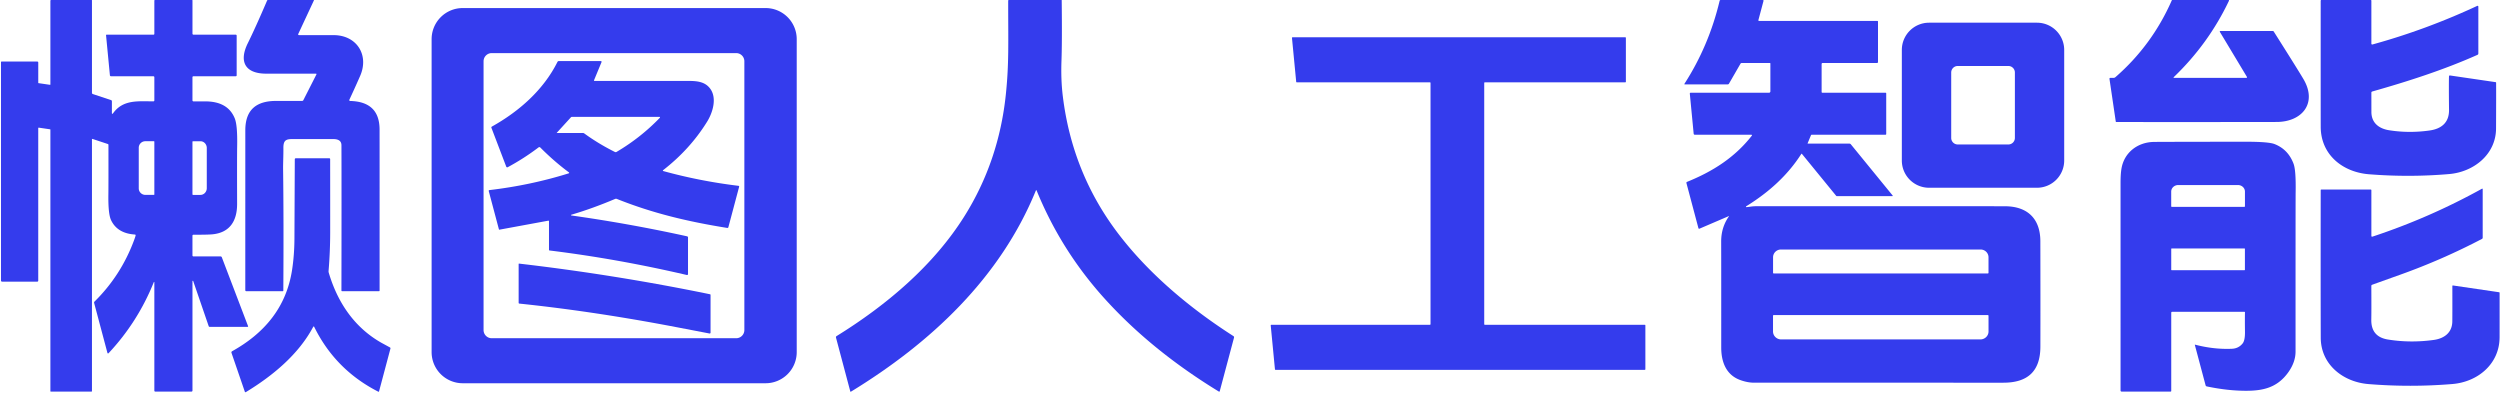
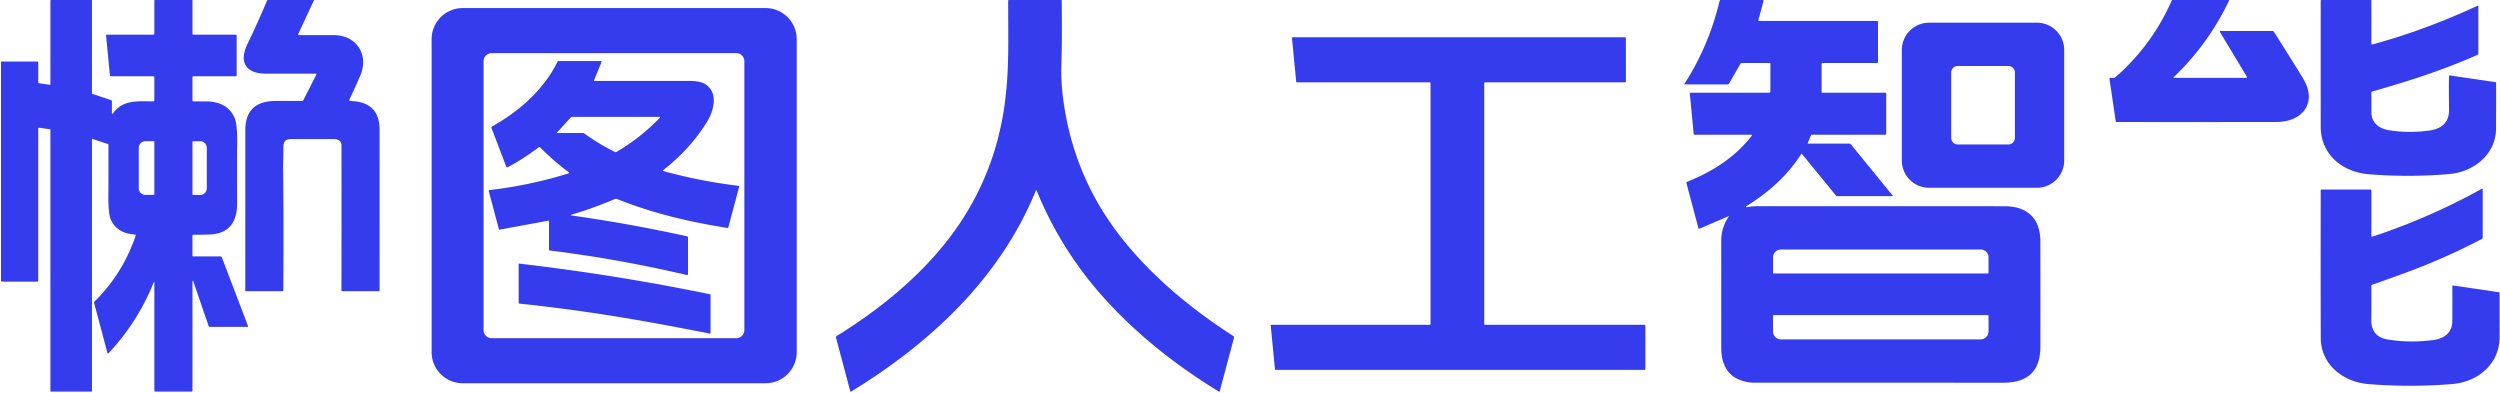
<svg xmlns="http://www.w3.org/2000/svg" xmlns:ns1="http://sodipodi.sourceforge.net/DTD/sodipodi-0.dtd" xmlns:ns2="http://www.inkscape.org/namespaces/inkscape" version="1.1" viewBox="0 0 819.385 128.703" id="svg29" width="21.68cm" height="3.405cm" xml:space="preserve" ns1:docname="lazytoo_logo2025_white.svg" ns2:export-filename="Lazy too_Logo_V1/lazytoo_logo2025_white.png" ns2:export-xdpi="331.67279" ns2:export-ydpi="331.67279" ns2:version="1.4.2 (ebf0e940, 2025-05-08)">
  <ns1:namedview id="namedview1" pagecolor="#ffffff" bordercolor="#000000" borderopacity="0.25" ns2:showpageshadow="2" ns2:pageopacity="0.0" ns2:pagecheckerboard="0" ns2:deskcolor="#d1d1d1" ns2:document-units="cm" ns2:zoom="0.57610805" ns2:cx="-107.6187" ns2:cy="21.697319" ns2:window-width="1440" ns2:window-height="872" ns2:window-x="0" ns2:window-y="28" ns2:window-maximized="0" ns2:current-layer="g2-4" showgrid="true" showguides="true">
    <ns2:grid id="grid2" units="cm" originx="394.084" originy="-202.445" spacingx="37.795" spacingy="37.795" empcolor="#0099e5" empopacity="0.302" color="#0099e5" opacity="0.149" empspacing="5" enabled="true" visible="true" />
    <ns1:guide position="388.008,194.888" orientation="0,-1" id="guide2" ns2:locked="false" />
    <ns1:guide position="591.529,382.353" orientation="0,-1" id="guide3" ns2:locked="false" />
    <ns2:page x="0" y="-9.3717547e-13" width="819.385" height="128.703" id="page2" margin="0" bleed="0" />
  </ns1:namedview>
  <defs id="defs29" />
  <g data-v-0dd9719b="" fill="#f9a232" class="basesvg" transform="matrix(0.665,0,0,0.665,627.273,-185.481)" id="g7">
    <g data-gra="path-name" fill-rule="" class="tp-name" id="g3" style="fill:#333333" transform="matrix(1.113,0,0,1.113,-0.397,-6.024)">
      <g id="g2-4" style="fill:#333333">
        <path fill="#666666" d="m -761.959,380.548 v 48.462 a 0.446,0.439 0 0 1 -0.446,0.439 h -16.013 a 0.424,0.424 0 0 1 -0.424,-0.424 v -48.031 a 0.122,0.122 0 0 0 -0.23,-0.043 q -7.078,17.646 -20.055,31.5 a 0.281,0.288 59 0 1 -0.482,-0.115 l -5.906,-22.185 a 0.575,0.568 61.3 0 1 0.158,-0.561 q 11.682,-11.495 17.495,-27.091 0.554,-1.475 0.727,-2.208 a 0.331,0.331 0 0 0 -0.295,-0.41 q -7.812,-0.489 -10.596,-6.402 -1.302,-2.762 -1.173,-11.373 0.058,-3.438 0.029,-21.94 a 0.388,0.396 8.7 0 0 -0.273,-0.374 l -6.791,-2.252 a 0.18,0.173 9.4 0 0 -0.237,0.165 V 429.219 a 0.23,0.23 0 0 1 -0.23,0.23 h -17.962 a 0.216,0.216 0 0 1 -0.216,-0.216 V 313.412 a 0.137,0.129 5.8 0 0 -0.108,-0.129 l -5.021,-0.734 a 0.223,0.216 4.1 0 0 -0.252,0.216 v 67.554 a 0.417,0.424 0 0 1 -0.417,0.424 h -15.61 a 0.475,0.475 0 0 1 -0.475,-0.475 v -96.716 a 0.281,0.281 0 0 1 0.281,-0.281 h 15.782 a 0.446,0.439 0 0 1 0.446,0.439 v 8.999 a 0.115,0.122 3.8 0 0 0.101,0.122 l 5.071,0.741 a 0.173,0.173 0 0 0 0.201,-0.173 v -37.018 a 0.439,0.439 0 0 1 0.439,-0.439 h 17.718 a 0.252,0.252 0 0 1 0.252,0.252 v 40.952 a 0.547,0.54 9 0 0 0.381,0.518 l 8.085,2.683 a 0.532,0.532 0 0 1 0.36,0.504 v 5.309 a 0.245,0.237 62.7 0 0 0.439,0.144 c 4.388,-6.316 11.258,-5.409 17.955,-5.402 a 0.41,0.41 0 0 0 0.41,-0.41 v -10.279 a 0.424,0.424 0 0 0 -0.424,-0.424 h -18.746 a 0.525,0.518 86.9 0 1 -0.518,-0.468 l -1.705,-17.718 a 0.201,0.209 87.3 0 1 0.208,-0.223 h 20.811 a 0.374,0.381 0 0 0 0.374,-0.381 v -14.668 a 0.388,0.388 0 0 1 0.389,-0.388 h 16.214 a 0.281,0.281 0 0 1 0.281,0.281 v 14.718 a 0.424,0.424 0 0 0 0.424,0.424 h 18.725 a 0.424,0.424 0 0 1 0.424,0.424 v 17.581 a 0.417,0.417 0 0 1 -0.417,0.417 h -18.746 a 0.417,0.41 0 0 0 -0.417,0.41 v 10.272 a 0.446,0.446 0 0 0 0.439,0.446 q 0.403,0.007 5.244,0 9.999,-0.007 13.056,7.539 1.252,3.093 1.058,12.416 -0.079,3.92 -0.022,25.386 c 0.022,7.402 -3.057,12.732 -10.869,13.524 q -2.007,0.201 -8.51,0.194 a 0.388,0.388 0 0 0 -0.396,0.388 v 8.79 a 0.432,0.424 0 0 0 0.432,0.424 h 12.013 a 0.611,0.597 79.2 0 1 0.561,0.388 l 11.625,30.5 a 0.223,0.223 0 0 1 -0.209,0.309 h -16.804 a 0.453,0.446 80 0 1 -0.424,-0.302 l -6.863,-19.983 a 0.165,0.165 0 0 0 -0.324,0.058 z m -16.883,-38.435 V 318.764 a 0.209,0.209 0 0 0 -0.209,-0.209 h -3.762 a 2.935,2.892 0 0 0 -2.935,2.892 v 17.984 a 2.935,2.892 0 0 0 2.935,2.892 h 3.762 a 0.209,0.209 0 0 0 0.209,-0.209 z m 16.876,-23.278 v 23.221 a 0.273,0.273 0 0 0 0.273,0.273 h 3.252 a 2.82,2.978 0 0 0 2.82,-2.978 v -17.811 a 2.82,2.978 0 0 0 -2.82,-2.978 h -3.252 a 0.273,0.273 0 0 0 -0.273,0.273 z" id="path2-8" style="fill:#343ced;fill-opacity:1;stroke-width:0.719" />
        <path fill="#666666" d="m -692.139,300.73 c 8.136,0.209 13.02,3.899 13.042,12.625 q 0.022,10.56 0.007,71.338 a 0.281,0.288 0 0 1 -0.281,0.288 h -16.315 a 0.302,0.309 0 0 1 -0.302,-0.309 q 0.079,-44.11 0.007,-64.31 c -0.007,-2.172 -1.662,-2.769 -3.726,-2.762 q -15.408,0.014 -16.495,0 c -3.777,-0.036 -5.532,-0.115 -5.489,3.971 0.036,3.309 -0.166,6.884 -0.13,9.423 q 0.295,22.199 0.101,53.714 a 0.273,0.273 0 0 1 -0.273,0.273 h -16.135 a 0.439,0.439 0 0 1 -0.439,-0.439 q 0.01,-52.764 0.01,-70.82 c 0,-9.416 5.237,-13.15 14.121,-13.006 q 2.345,0.036 11.056,-0.014 a 0.583,0.575 13 0 0 0.518,-0.317 l 5.805,-11.43 a 0.223,0.223 0 0 0 -0.201,-0.324 q -20.516,0.014 -22.199,0.007 c -9.28,-0.072 -11.992,-5.402 -7.999,-13.481 q 3.446,-6.978 8.524,-18.84 a 0.633,0.626 11.9 0 1 0.576,-0.374 h 20.034 a 0.165,0.165 0 0 1 0.151,0.237 l -6.956,14.912 a 0.331,0.331 0 0 0 0.295,0.468 q 1.338,0.022 15.387,0.014 c 10.186,0 15.84,8.762 11.725,18.113 q -2.431,5.532 -4.755,10.495 a 0.381,0.381 0 0 0 0.338,0.547 z" id="path3-0" style="fill:#343ced;fill-opacity:1;stroke-width:0.719" />
        <g id="g8" transform="translate(291.591,119.551)">
-           <path fill="#666666" d="m -762.213,309.834 -6.345,-23.861 a 0.611,0.604 66.4 0 1 0.259,-0.669 c 22.019,-13.624 42.909,-31.177 56.677,-53.174 q 15.178,-24.242 18.271,-53.692 c 1.46,-13.919 1.043,-23.069 1.057,-41.621 a 0.432,0.432 0 0 1 0.432,-0.432 h 23.105 a 0.165,0.165 0 0 1 0.165,0.165 q 0.209,18.185 -0.101,26.745 -0.309,8.402 0.575,15.667 4.165,34.306 24.738,61.202 c 13.646,17.847 31.925,33.047 50.836,45.139 a 0.611,0.619 23.2 0 1 0.266,0.676 l -6.33,23.738 a 0.259,0.259 0 0 1 -0.388,0.158 c -18.674,-11.409 -35.809,-24.853 -50.448,-41.003 q -19.415,-21.415 -30.285,-48.096 a 0.151,0.151 0 0 0 -0.281,0 c -15.782,38.766 -46.621,67.583 -81.948,89.156 a 0.173,0.173 0 0 1 -0.259,-0.101 z" id="path4-2" style="fill:#343ced;fill-opacity:1;stroke-width:0.719" />
+           <path fill="#666666" d="m -762.213,309.834 -6.345,-23.861 a 0.611,0.604 66.4 0 1 0.259,-0.669 c 22.019,-13.624 42.909,-31.177 56.677,-53.174 q 15.178,-24.242 18.271,-53.692 c 1.46,-13.919 1.043,-23.069 1.057,-41.621 a 0.432,0.432 0 0 1 0.432,-0.432 h 23.105 a 0.165,0.165 0 0 1 0.165,0.165 q 0.209,18.185 -0.101,26.745 -0.309,8.402 0.575,15.667 4.165,34.306 24.738,61.202 c 13.646,17.847 31.925,33.047 50.836,45.139 a 0.611,0.619 23.2 0 1 0.266,0.676 l -6.33,23.738 a 0.259,0.259 0 0 1 -0.388,0.158 c -18.674,-11.409 -35.809,-24.853 -50.448,-41.003 q -19.415,-21.415 -30.285,-48.096 a 0.151,0.151 0 0 0 -0.281,0 c -15.782,38.766 -46.621,67.583 -81.948,89.156 a 0.173,0.173 0 0 1 -0.259,-0.101 " id="path4-2" style="fill:#343ced;fill-opacity:1;stroke-width:0.719" />
        </g>
        <g id="g10" transform="translate(280.787,119.551)">
          <path fill="#666666" d="m -354.501,228.202 c 1.396,-0.137 2.597,-0.41 4.187,-0.41 q 93.177,-0.029 110.262,0.014 c 9.927,0.029 15.653,5.46 15.675,15.459 q 0.065,26.745 0.014,46.743 c -0.029,10.941 -5.683,15.941 -16.408,15.941 q -11.459,0 -110.413,-0.007 -2.82,0 -6.028,-1.144 c -6.388,-2.288 -8.495,-8.121 -8.495,-14.43 q 0.014,-32.033 -0.022,-46.937 -0.014,-6.287 3.46,-11.207 a 0.05,0.05 0 0 0 -0.058,-0.072 l -13.027,5.589 a 0.338,0.331 70.9 0 1 -0.453,-0.223 l -5.316,-19.991 a 0.439,0.439 0 0 1 0.259,-0.518 c 11.402,-4.604 21.149,-10.79 28.716,-20.473 a 0.245,0.252 19.1 0 0 -0.194,-0.403 h -25.069 a 0.504,0.504 0 0 1 -0.504,-0.453 l -1.705,-17.746 a 0.367,0.36 86.9 0 1 0.36,-0.403 h 34.73 a 0.59,0.59 0 0 0 0.59,-0.59 v -12.358 a 0.23,0.23 0 0 0 -0.23,-0.23 h -12.43 a 0.683,0.676 14.7 0 0 -0.59,0.338 l -5.093,8.826 a 0.662,0.647 14.7 0 1 -0.568,0.324 h -19.034 a 0.158,0.158 0 0 1 -0.129,-0.245 q 10.826,-16.797 15.588,-36.744 a 0.532,0.525 6.4 0 1 0.518,-0.41 h 18.61 a 0.331,0.331 0 0 1 0.317,0.417 l -2.266,8.495 a 0.302,0.302 0 0 0 0.288,0.381 h 52.397 a 0.281,0.281 0 0 1 0.281,0.281 v 17.926 a 0.41,0.41 0 0 1 -0.41,0.41 h -24.105 a 0.453,0.46 0 0 0 -0.453,0.46 v 12.402 a 0.309,0.317 0 0 0 0.309,0.317 h 28.004 a 0.295,0.288 0 0 1 0.295,0.288 v 18.005 a 0.317,0.309 0 0 1 -0.317,0.309 h -32.68 a 0.36,0.367 11.6 0 0 -0.331,0.223 l -1.475,3.554 a 0.108,0.108 0 0 0 0.101,0.151 h 18.372 a 0.863,0.863 0 0 1 0.662,0.309 l 18.516,22.681 a 0.173,0.173 0 0 1 -0.129,0.281 h -24.515 a 0.532,0.511 69.9 0 1 -0.403,-0.194 l -15.142,-18.538 a 0.151,0.151 0 0 0 -0.252,0.014 c -6.165,9.639 -14.495,17.056 -24.393,23.192 a 0.209,0.216 26.5 0 0 0.129,0.396 z m 12.035,29.364 h 94.839 a 0.288,0.288 0 0 0 0.288,-0.288 v -6.863 a 3.489,3.453 0 0 0 -3.489,-3.453 h -88.437 a 3.489,3.453 0 0 0 -3.489,3.453 v 6.863 a 0.288,0.288 0 0 0 0.288,0.288 z m 94.781,18.415 h -94.738 a 0.352,0.352 0 0 0 -0.352,0.352 v 6.927 a 3.633,3.525 0 0 0 3.633,3.525 h 88.178 a 3.633,3.525 0 0 0 3.633,-3.525 v -6.927 a 0.352,0.352 0 0 0 -0.352,-0.352 z" id="path5-4" style="fill:#343ced;fill-opacity:1;stroke-width:0.719" />
          <path fill="#666666" d="m -213.819,207.55 a 12.063,12.063 0 0 1 -12.063,12.063 h -47.779 a 12.063,12.063 0 0 1 -12.063,-12.063 v -48.973 a 12.063,12.063 0 0 1 12.063,-12.063 h 47.779 a 12.063,12.063 0 0 1 12.063,12.063 z m -21.839,-38.974 a 2.892,2.892 0 0 0 -2.892,-2.892 h -22.415 a 2.892,2.892 0 0 0 -2.892,2.892 v 28.975 a 2.892,2.892 0 0 0 2.892,2.892 h 22.415 a 2.892,2.892 0 0 0 2.892,-2.892 z" id="path8" style="fill:#343ced;fill-opacity:1;stroke-width:0.719" />
        </g>
        <g id="g9" transform="translate(286.189,119.551)">
          <path fill="#666666" d="m -413.337,153.246 v 19.408 a 0.273,0.273 0 0 1 -0.273,0.273 h -62.188 a 0.273,0.273 0 0 0 -0.273,0.273 v 106.823 a 0.273,0.273 0 0 0 0.273,0.273 h 70.82 a 0.273,0.273 0 0 1 0.273,0.273 v 19.415 a 0.273,0.273 0 0 1 -0.273,0.273 h -163.501 a 0.273,0.273 0 0 1 -0.273,-0.245 l -1.87,-19.415 a 0.273,0.273 0 0 1 0.273,-0.302 h 70.223 a 0.273,0.273 0 0 0 0.273,-0.273 V 173.201 a 0.273,0.273 0 0 0 -0.273,-0.273 h -58.943 a 0.273,0.273 0 0 1 -0.273,-0.245 l -1.87,-19.408 a 0.273,0.273 0 0 1 0.273,-0.302 h 147.33 a 0.273,0.273 0 0 1 0.273,0.273 z" id="path9" style="fill:#343ced;fill-opacity:1;stroke-width:0.719" />
        </g>
-         <path fill="#666666" d="m -738.768,429.5 -5.913,-17.221 a 0.59,0.583 66.2 0 1 0.273,-0.712 c 14.437,-8.035 24.084,-19.581 26.587,-36.176 q 0.986,-6.575 1.021,-13.668 0.014,-2.913 0.158,-35.169 a 0.453,0.453 0 0 1 0.453,-0.453 h 14.819 a 0.388,0.388 0 0 1 0.388,0.388 q 0.029,19.099 0.014,32.536 -0.014,8.611 -0.719,17.02 a 1.885,1.928 38.9 0 0 0.065,0.676 c 3.87,13.114 11.251,24.192 23.206,31.025 q 0.129,0.072 3.92,2.136 a 0.439,0.439 0 0 1 0.216,0.496 l -5.05,18.955 a 0.23,0.23 0 0 1 -0.331,0.151 q -19.048,-9.711 -28.4,-28.752 a 0.23,0.23 0 0 0 -0.41,-0.007 c -6.496,12.272 -18.012,21.753 -29.839,28.939 a 0.317,0.317 0 0 1 -0.46,-0.165 z" id="path12" style="fill:#343ced;fill-opacity:1;stroke-width:0.719" />
        <g id="g11" transform="translate(275.385,119.551)">
          <path fill="#666666" d="m -127.497,170.51 -11.992,-19.955 a 0.237,0.237 0 0 1 0.209,-0.36 h 23.235 a 0.511,0.511 0 0 1 0.432,0.237 q 11.056,17.466 13.207,21.156 c 6.179,10.61 -0.683,18.861 -11.934,18.89 q -29.256,0.065 -71.007,0.022 a 0.237,0.23 85.9 0 1 -0.23,-0.201 l -2.791,-18.919 a 0.367,0.374 85.7 0 1 0.367,-0.424 h 1.417 a 1.295,1.302 24.8 0 0 0.849,-0.317 q 16.236,-14.142 24.954,-33.989 a 0.504,0.496 11.5 0 1 0.46,-0.302 h 24.559 a 0.338,0.338 0 0 1 0.302,0.482 q -9.064,19.056 -24.465,33.817 a 0.18,0.18 0 0 0 0.122,0.309 h 32.054 a 0.295,0.295 0 0 0 0.252,-0.446 z" id="path1-3" style="fill:#343ced;fill-opacity:1;stroke-width:0.719" />
          <path fill="#666666" d="m -17.336,172.848 a 0.237,0.245 3.1 0 1 0.201,0.23 q 0.043,5.014 -0.029,20.314 c -0.05,11.409 -9.826,19.221 -20.775,20.156 q -17.674,1.511 -35.514,0.086 c -11.668,-0.935 -21.293,-8.654 -21.357,-20.919 q -0.022,-4.589 -0.014,-55.886 a 0.482,0.482 0 0 1 0.482,-0.482 h 21.523 a 0.439,0.446 0 0 1 0.439,0.446 v 19.02 a 0.367,0.367 0 0 0 0.46,0.352 q 23.638,-6.496 46.412,-17.092 a 0.352,0.352 0 0 1 0.504,0.324 v 20.76 a 0.655,0.655 0 0 1 -0.388,0.597 c -14.833,6.604 -30.637,11.711 -46.607,16.228 a 0.511,0.525 81.9 0 0 -0.381,0.496 q 0.014,4.431 0.014,8.531 c -0.007,4.884 3.345,7.424 7.848,8.136 q 8.819,1.396 17.926,0.108 c 5.136,-0.727 8.661,-3.41 8.603,-9.093 q -0.122,-11.797 -0.014,-14.912 a 0.381,0.381 0 0 1 0.439,-0.367 z" id="path6-8" style="fill:#343ced;fill-opacity:1;stroke-width:0.719" />
-           <path fill="#666666" d="m -150.559,289.231 a 0.108,0.108 0 0 1 0.137,-0.129 q 8.222,2.151 16.243,1.82 2.978,-0.115 4.791,-2.367 1.093,-1.367 1.036,-5.237 -0.072,-5.151 -0.007,-8.531 a 0.237,0.237 0 0 0 -0.237,-0.245 h -31.989 a 0.424,0.417 0 0 0 -0.424,0.417 v 34.637 a 0.295,0.288 0 0 1 -0.295,0.288 h -21.688 a 0.468,0.46 0 0 1 -0.468,-0.46 q 0.014,-47.909 0,-92.062 0,-3.661 0.381,-6.071 c 1.144,-7.251 7.143,-11.826 14.286,-11.97 q 3.251,-0.058 40.485,-0.093 10.402,-0.007 13.071,1.043 6.057,2.388 8.424,8.79 1.057,2.87 0.899,12.387 -0.05,2.856 -0.043,70.698 0,4.625 -3.136,9.078 c -5.467,7.755 -12.797,8.611 -21.947,8.229 q -6.647,-0.281 -14.236,-1.863 a 0.691,0.683 88.4 0 1 -0.525,-0.504 z m -10.215,-61.166 h 32.155 a 0.252,0.252 0 0 0 0.252,-0.252 v -6.496 a 3.108,2.906 0 0 0 -3.108,-2.906 h -26.443 a 3.108,2.906 0 0 0 -3.108,2.906 v 6.496 a 0.252,0.252 0 0 0 0.252,0.252 z m 32.392,18.653 a 0.23,0.23 0 0 0 -0.23,-0.23 h -32.169 a 0.23,0.23 0 0 0 -0.23,0.23 v 9.179 a 0.23,0.23 0 0 0 0.23,0.23 h 32.169 a 0.23,0.23 0 0 0 0.23,-0.23 z" id="path11" style="fill:#343ced;fill-opacity:1;stroke-width:0.719" />
          <path fill="#666666" d="m -71.942,241.273 q 25.256,-8.337 48.563,-21.242 a 0.209,0.201 76 0 1 0.302,0.187 v 21.516 a 0.597,0.597 0 0 1 -0.324,0.532 q -17.451,9.136 -36.018,15.79 -12.589,4.503 -12.625,4.518 a 0.532,0.54 79.9 0 0 -0.352,0.504 q 0.065,10.769 -0.014,14.905 -0.144,7.632 7.345,8.841 10.028,1.619 20.386,0.173 c 4.316,-0.604 7.898,-2.978 8.136,-7.791 q 0.058,-1.259 0.029,-16.099 a 0.223,0.223 0 0 1 0.252,-0.223 l 20.437,3 a 0.281,0.273 4.4 0 1 0.237,0.273 q 0.007,16.228 -0.007,19.717 c -0.058,11.819 -9.675,19.732 -20.89,20.66 q -18.581,1.539 -37.176,0.022 c -11.243,-0.914 -21.098,-8.632 -21.134,-20.509 q -0.072,-20.998 -0.022,-65.367 a 0.281,0.281 0 0 1 0.281,-0.281 h 21.868 a 0.288,0.288 0 0 1 0.288,0.288 v 20.271 a 0.331,0.338 80.9 0 0 0.439,0.317 z" id="path13" style="fill:#343ced;fill-opacity:1;stroke-width:0.719" />
        </g>
        <g id="g4" transform="translate(296.993,119.551)">
          <path fill="#666666" d="m -791.347,292.404 a 13.783,13.783 0 0 1 -13.783,13.783 h -134.13 a 13.783,13.783 0 0 1 -13.783,-13.783 V 153.814 a 13.783,13.783 0 0 1 13.783,-13.783 h 134.13 a 13.783,13.783 0 0 1 13.783,13.783 z M -814.539,163.597 a 3.618,3.618 0 0 0 -3.618,-3.618 h -108.262 a 3.618,3.618 0 0 0 -3.618,3.618 v 119.038 a 3.618,3.618 0 0 0 3.618,3.618 h 108.262 a 3.618,3.618 0 0 0 3.618,-3.618 z" id="path7" style="fill:#343ced;fill-opacity:1;stroke-width:0.719" />
          <path fill="#666666" d="m -850.542,211.844 a 0.209,0.209 0 0 0 0.072,0.367 q 16.2,4.474 33.342,6.546 a 0.331,0.331 0 0 1 0.281,0.41 l -4.776,17.933 a 0.424,0.424 0 0 1 -0.475,0.309 c -17.408,-2.784 -33.155,-6.532 -48.916,-12.855 a 1.029,0.993 43.4 0 0 -0.763,0.007 q -10.021,4.237 -19.415,7.006 a 0.165,0.165 0 0 0 0.022,0.317 q 25.868,3.64 51.275,9.236 a 0.518,0.518 0 0 1 0.403,0.504 v 16.221 a 0.424,0.424 0 0 1 -0.518,0.41 q -30.666,-7.158 -60.806,-10.862 a 0.273,0.273 0 0 1 -0.245,-0.273 v -12.696 a 0.237,0.237 0 0 0 -0.281,-0.237 l -21.638,3.985 a 0.223,0.223 0 0 1 -0.259,-0.158 l -4.503,-16.933 a 0.345,0.345 0 0 1 0.295,-0.432 q 18.228,-2.144 35.14,-7.424 a 0.237,0.245 54.4 0 0 0.072,-0.424 q -6.56,-4.863 -12.689,-11.028 a 0.561,0.561 0 0 0 -0.734,-0.05 q -6.532,4.949 -13.696,8.798 a 0.453,0.453 0 0 1 -0.633,-0.237 l -6.575,-17.243 a 0.41,0.417 65.3 0 1 0.187,-0.504 c 12.143,-6.783 22.868,-16.257 29.069,-28.659 a 0.676,0.676 0 0 1 0.604,-0.374 h 18.602 a 0.338,0.338 0 0 1 0.309,0.468 l -3.323,8.028 a 0.223,0.223 0 0 0 0.209,0.309 q 28.608,0.007 41.621,-0.007 c 4.007,0 7.496,0.403 9.733,3.59 2.906,4.143 1.029,10.409 -1.489,14.473 q -7.56,12.215 -19.502,21.48 z m -47.081,-16.495 h 11.502 a 1.223,1.23 63.3 0 1 0.727,0.237 q 6.215,4.525 13.553,8.193 a 0.691,0.698 43.5 0 0 0.669,-0.022 q 10.697,-6.301 19.214,-15.142 a 0.237,0.23 21.7 0 0 -0.173,-0.396 h -38.758 a 0.647,0.626 20.3 0 0 -0.475,0.209 l -6.28,6.877 a 0.029,0.029 0 0 0 0.022,0.043 z" id="path10" style="fill:#343ced;fill-opacity:1;stroke-width:0.719" />
          <path fill="#666666" d="m -829.962,284.16 q -17.12,-3.287 -19.768,-3.777 -33.529,-6.244 -64.482,-9.474 a 0.317,0.317 0 0 1 -0.288,-0.317 v -17.207 a 0.18,0.18 0 0 1 0.201,-0.18 q 42.844,4.985 84.545,13.574 a 0.309,0.302 5.9 0 1 0.245,0.295 v 16.718 a 0.381,0.374 5.5 0 1 -0.453,0.367 z" id="path14" style="fill:#343ced;fill-opacity:1;stroke-width:0.719" />
        </g>
      </g>
    </g>
  </g>
</svg>